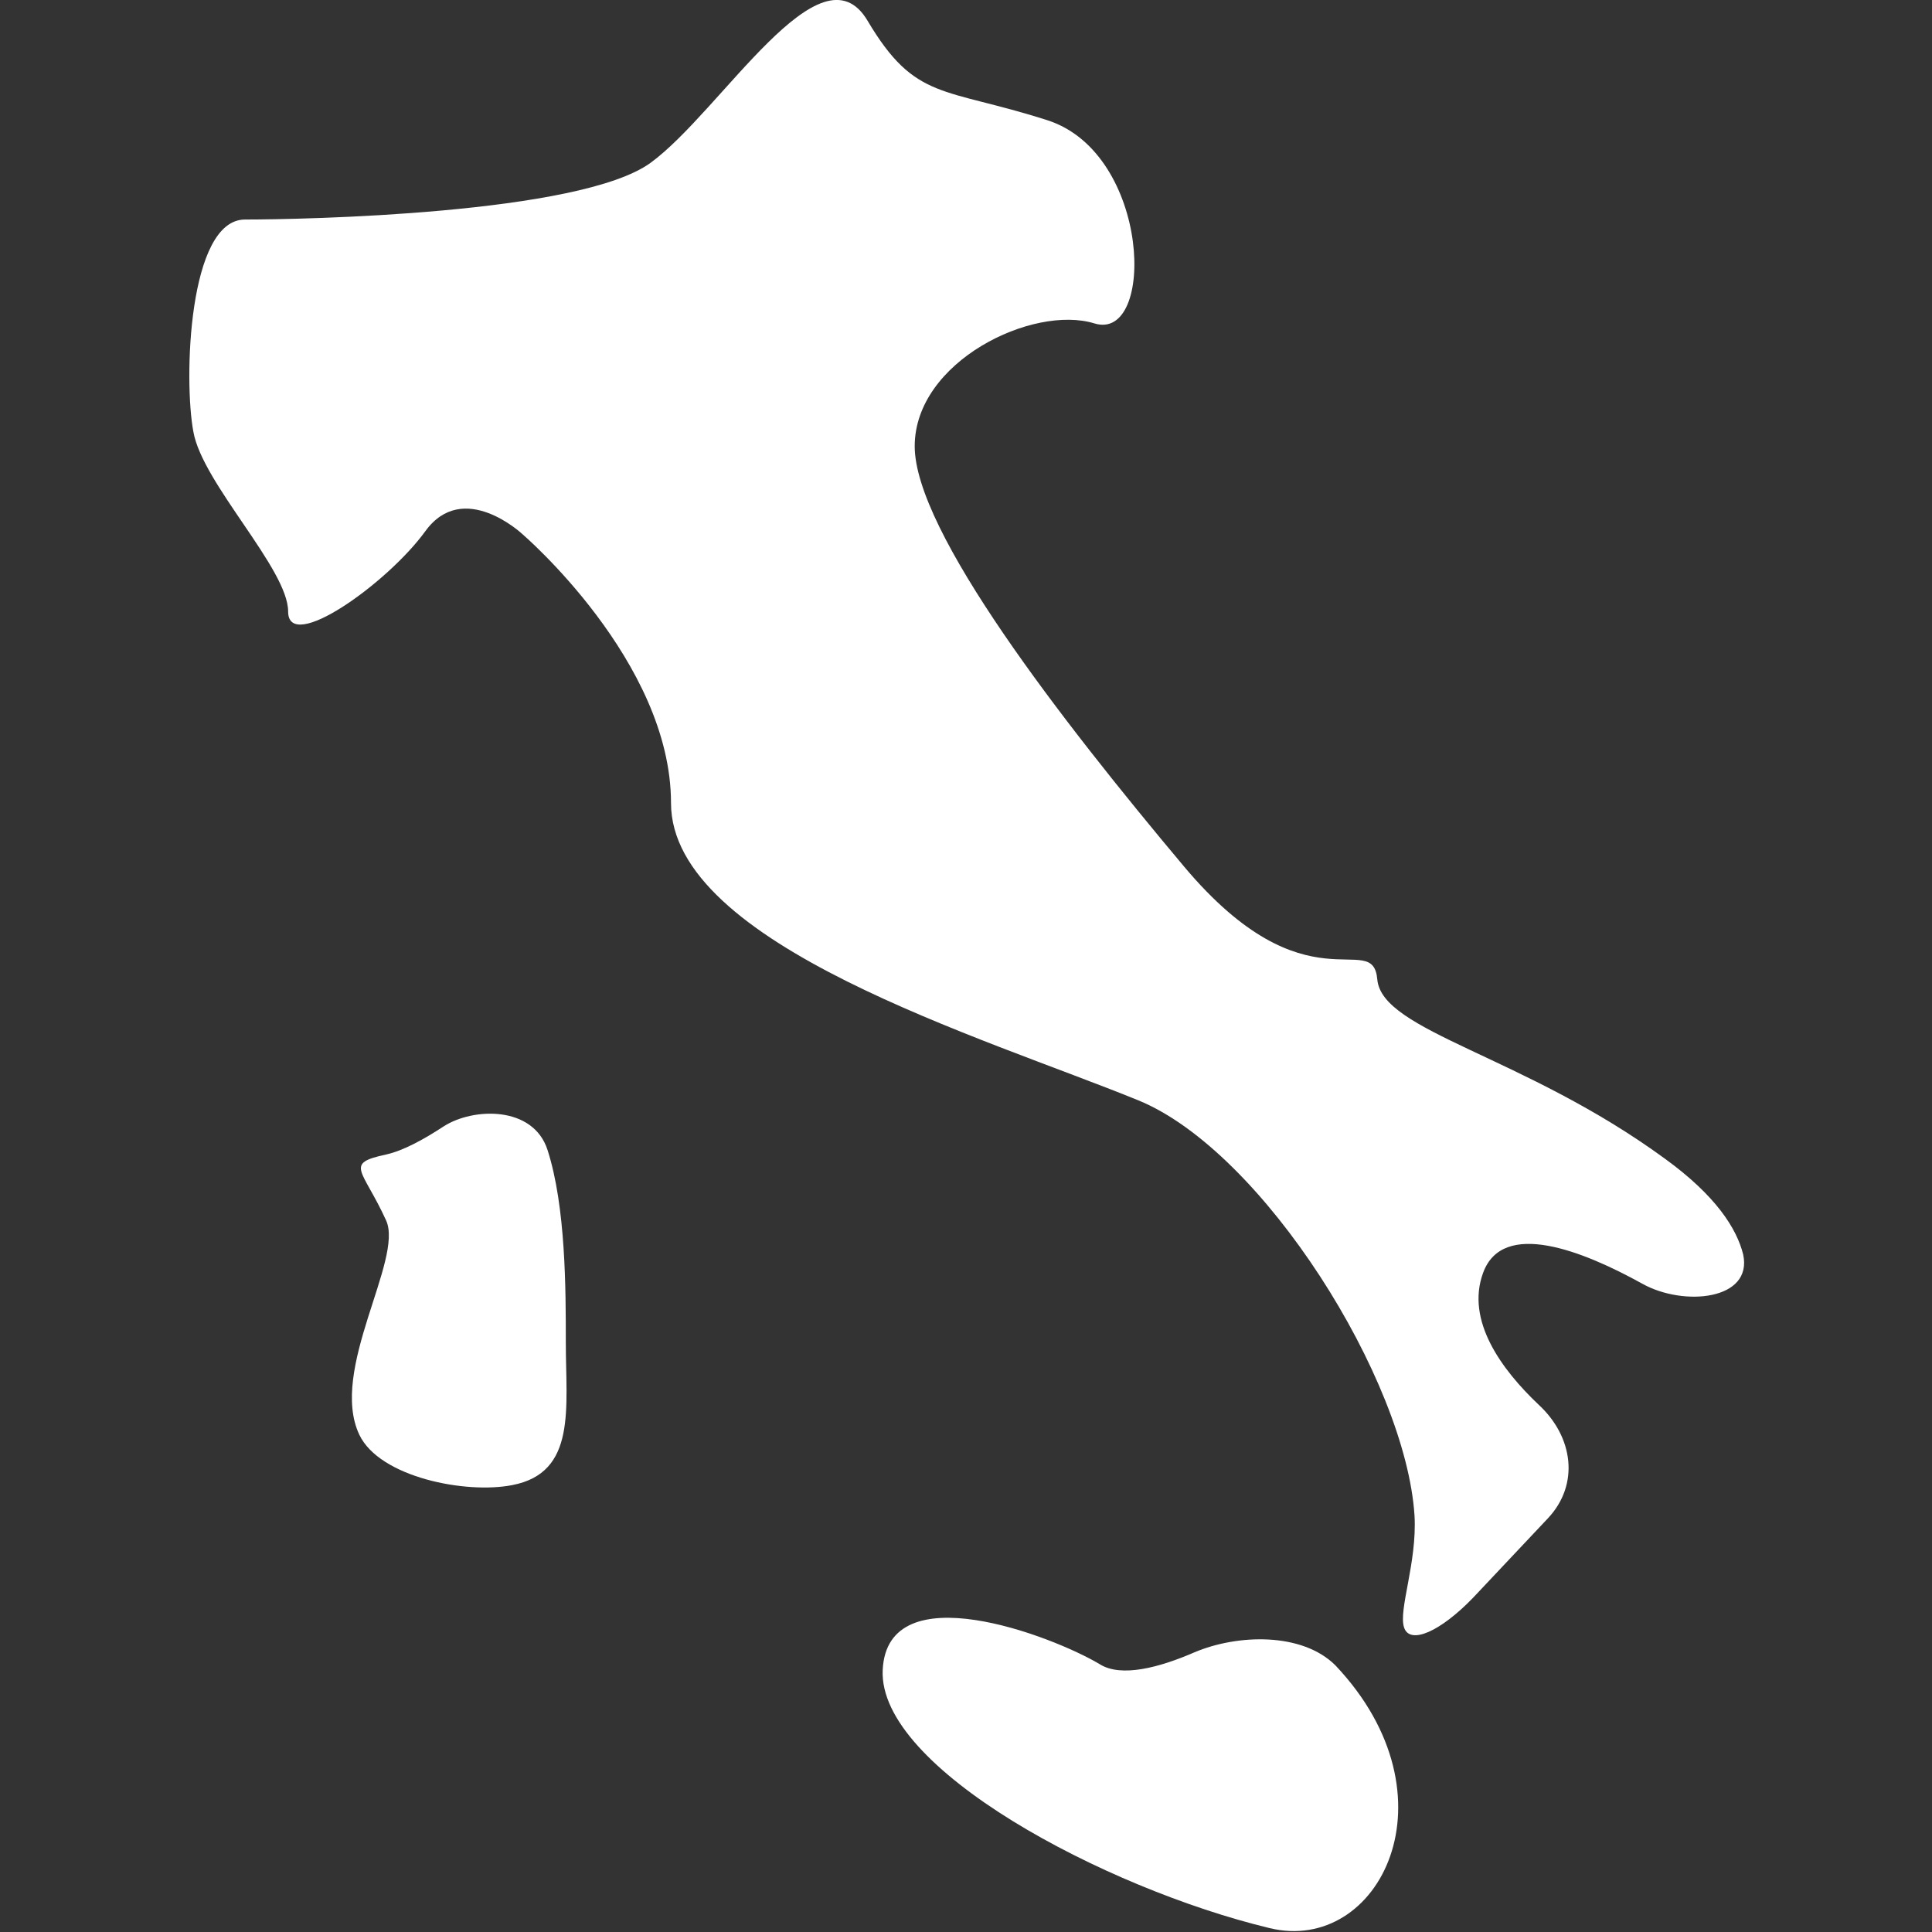
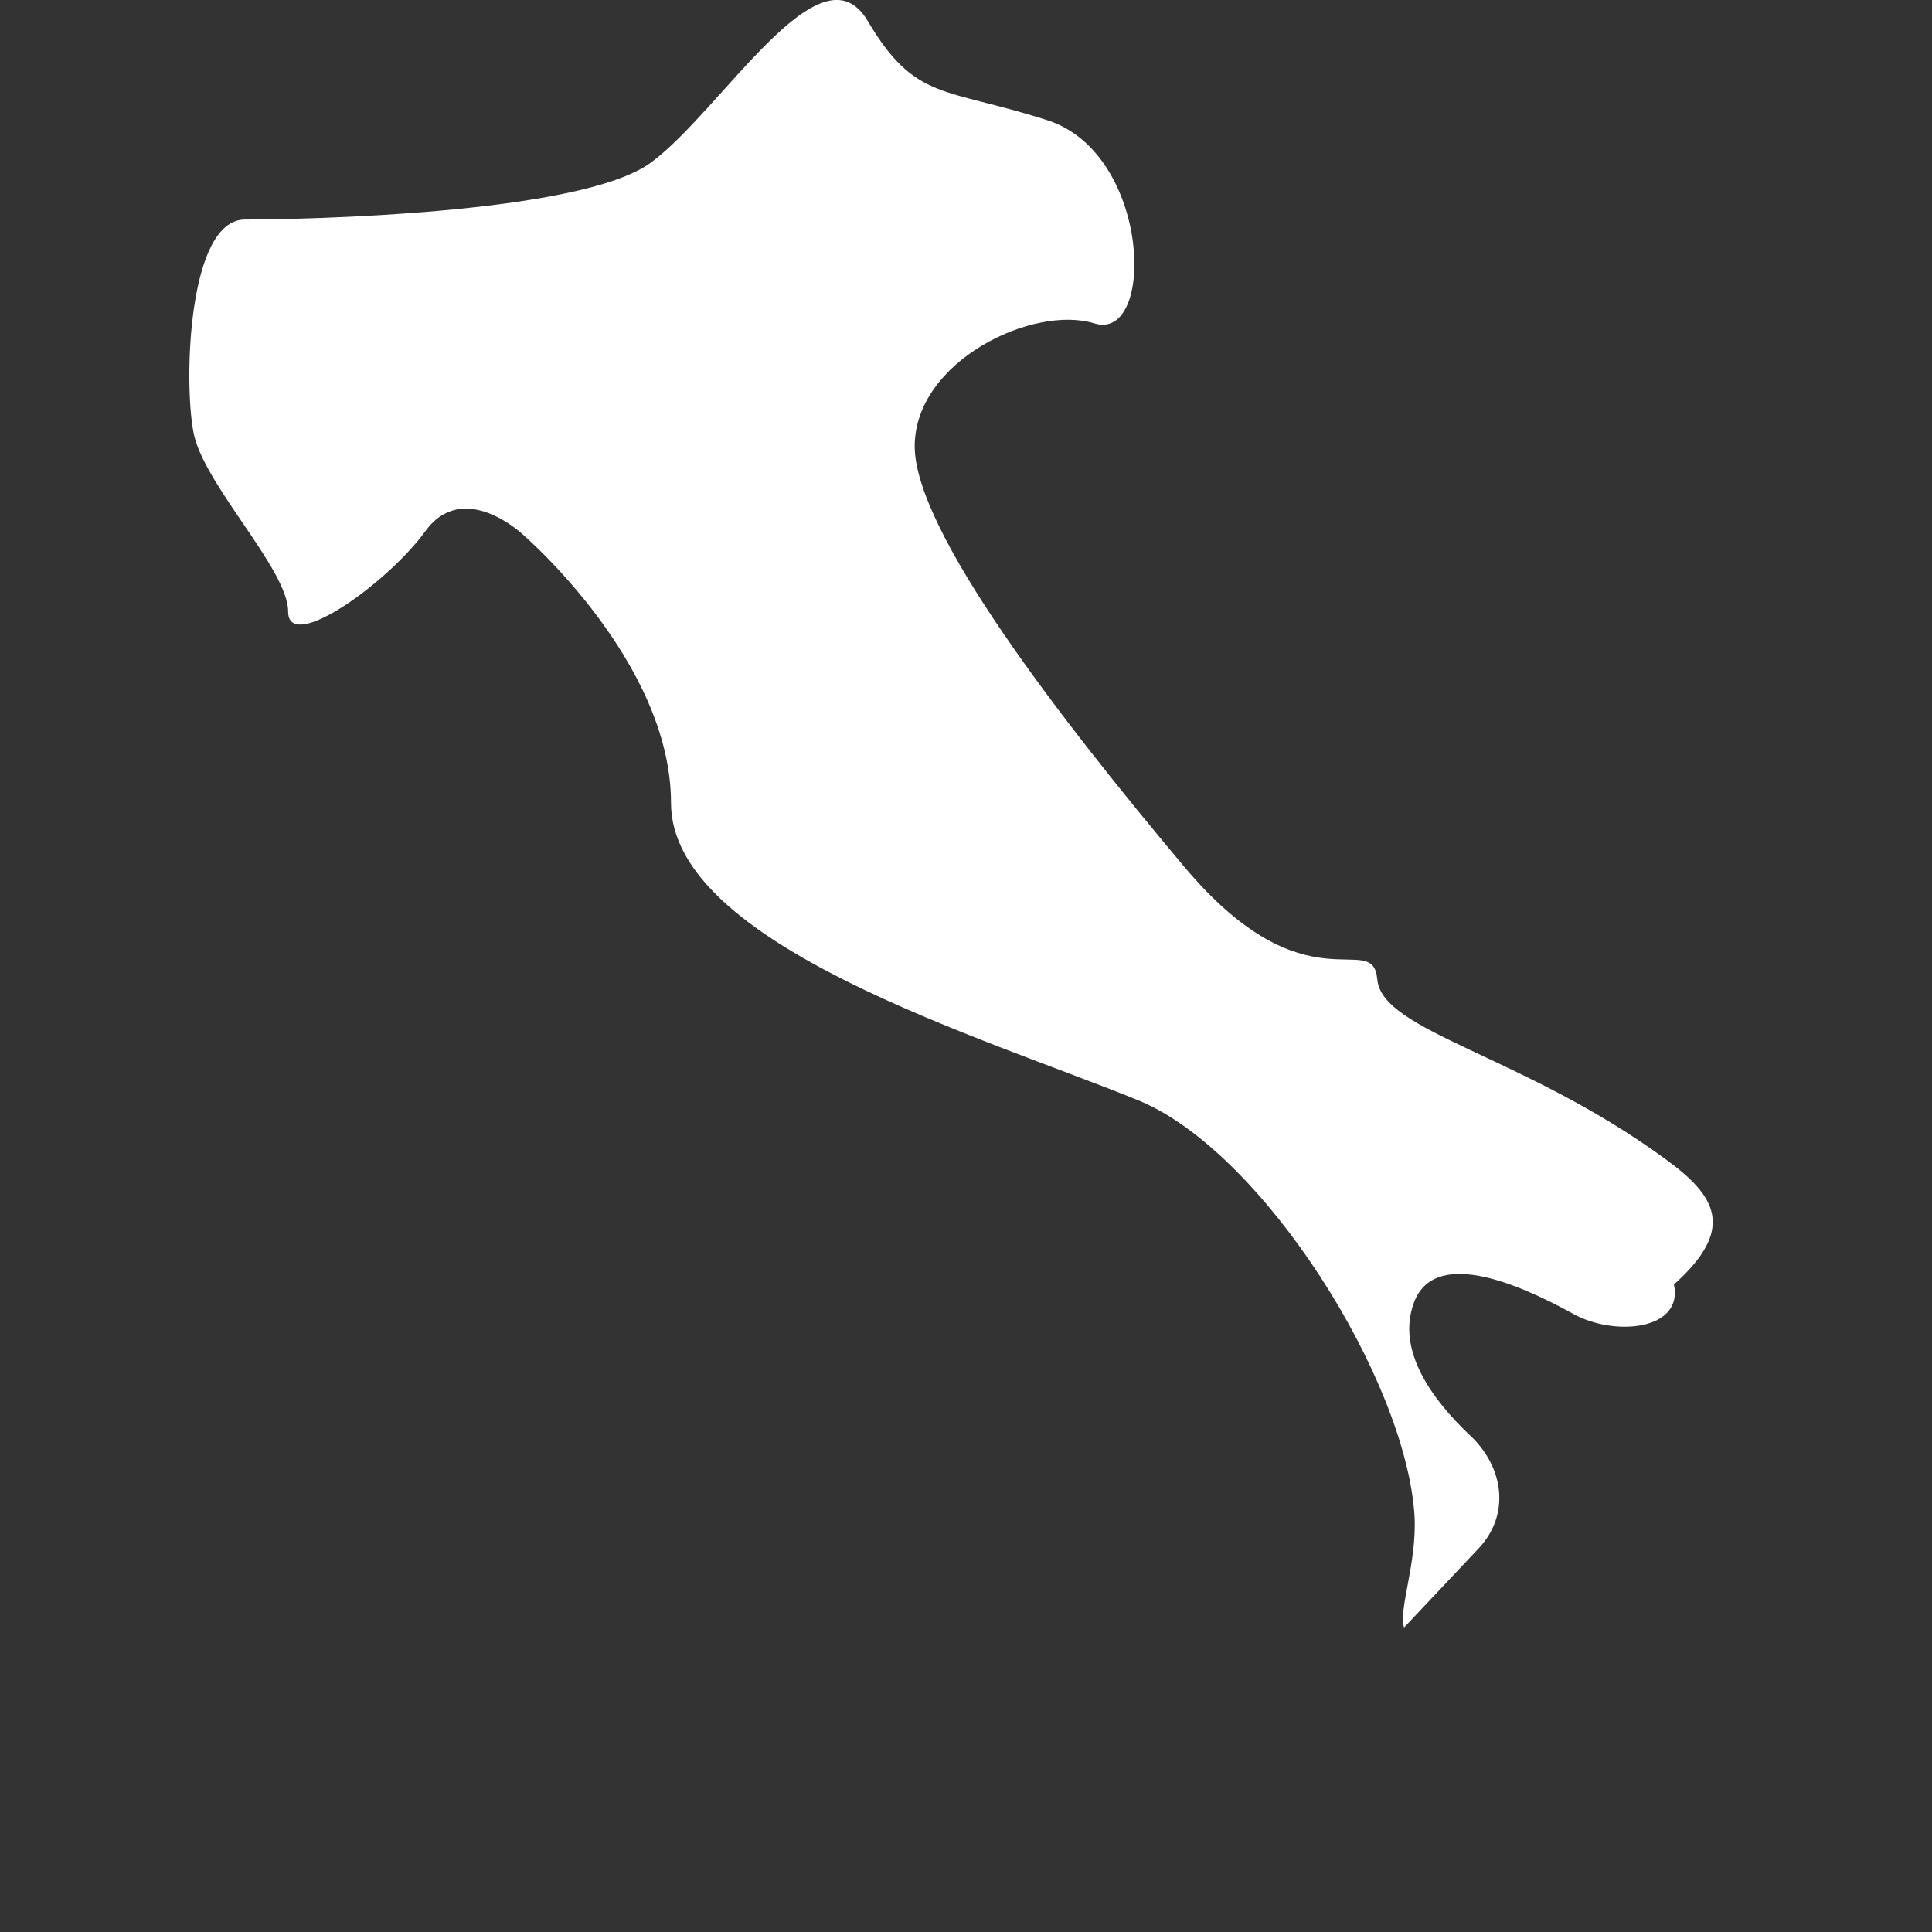
<svg xmlns="http://www.w3.org/2000/svg" version="1.1" id="Capa_1" x="0px" y="0px" viewBox="0 0 295.7 295.7" style="enable-background:new 0 0 295.7 295.7;" xml:space="preserve">
  <rect x="0" y="0" width="295.7" height="295.7" fill="#333333" stroke="none" />
  <style type="text/css">
	.st0{fill:#FFFFFF;}
</style>
  <g>
    <g>
-       <path class="st0" d="M254.9,177.4c-21.7-15.9-43.4-19.5-44.1-27.5c-0.7-7.9-10.8,5.1-29.6-17.3C162.4,110.2,140,81.3,140,68.3    s18.1-21.7,27.5-18.8c9.4,2.9,8.7-26-7.2-31.1c-15.9-5.1-20.2-2.9-27.5-15.2C125.6-9,110.4,17,99.6,24.9    c-10.8,7.9-53.5,8.7-62.1,8.7c-8.7,0-9.4,24.6-7.9,32.5c1.4,7.9,14.5,21,14.5,27.5c0,6.5,15.2-4.3,21-12.3    c5.8-8,14.8,0.4,14.8,0.4s22.8,19.5,22.8,41.2c0,21.7,47.7,35.8,71.5,45.5c19.1,7.8,41,42.8,42.3,63.6c0.4,7.2-2.5,14.4-1.6,17.1    c0.9,2.7,5.6,0.6,10.6-4.6l11.4-12.1c4.9-5.2,3.9-12.5-1.4-17.4c-5.7-5.4-11.2-12.9-8.5-20.2c3-8.2,15.2-3.4,24.4,1.7    c6.3,3.5,16.9,2.5,15.4-4.5C265.8,188,262.6,183,254.9,177.4z" />
-       <path class="st0" d="M83.8,176c-2.2-6.8-11.4-6.5-15.9-3.6c-2.9,1.9-6.1,3.7-8.8,4.3c-6.5,1.4-3.6,2.2,0,10.1    c2.7,6-8.8,22.9-4.1,32.8c3.1,6.5,16.3,9.1,23.4,7.7c9.9-1.9,8.2-11.8,8.2-21.8C86.6,197.3,86.6,184.7,83.8,176z" />
-       <path class="st0" d="M182.8,252.9c-5.3,2.3-11.2,3.9-14.5,1.8c-7.2-4.3-32.5-14-33.2,0.9c-0.7,15,33.9,33.4,59.2,39.5    c16.8,4.1,29.1-20.1,10.1-40.2C199.3,249.8,189.4,250.1,182.8,252.9z" />
+       <path class="st0" d="M254.9,177.4c-21.7-15.9-43.4-19.5-44.1-27.5c-0.7-7.9-10.8,5.1-29.6-17.3C162.4,110.2,140,81.3,140,68.3    s18.1-21.7,27.5-18.8c9.4,2.9,8.7-26-7.2-31.1c-15.9-5.1-20.2-2.9-27.5-15.2C125.6-9,110.4,17,99.6,24.9    c-10.8,7.9-53.5,8.7-62.1,8.7c-8.7,0-9.4,24.6-7.9,32.5c1.4,7.9,14.5,21,14.5,27.5c0,6.5,15.2-4.3,21-12.3    c5.8-8,14.8,0.4,14.8,0.4s22.8,19.5,22.8,41.2c0,21.7,47.7,35.8,71.5,45.5c19.1,7.8,41,42.8,42.3,63.6c0.4,7.2-2.5,14.4-1.6,17.1    l11.4-12.1c4.9-5.2,3.9-12.5-1.4-17.4c-5.7-5.4-11.2-12.9-8.5-20.2c3-8.2,15.2-3.4,24.4,1.7    c6.3,3.5,16.9,2.5,15.4-4.5C265.8,188,262.6,183,254.9,177.4z" />
    </g>
  </g>
</svg>